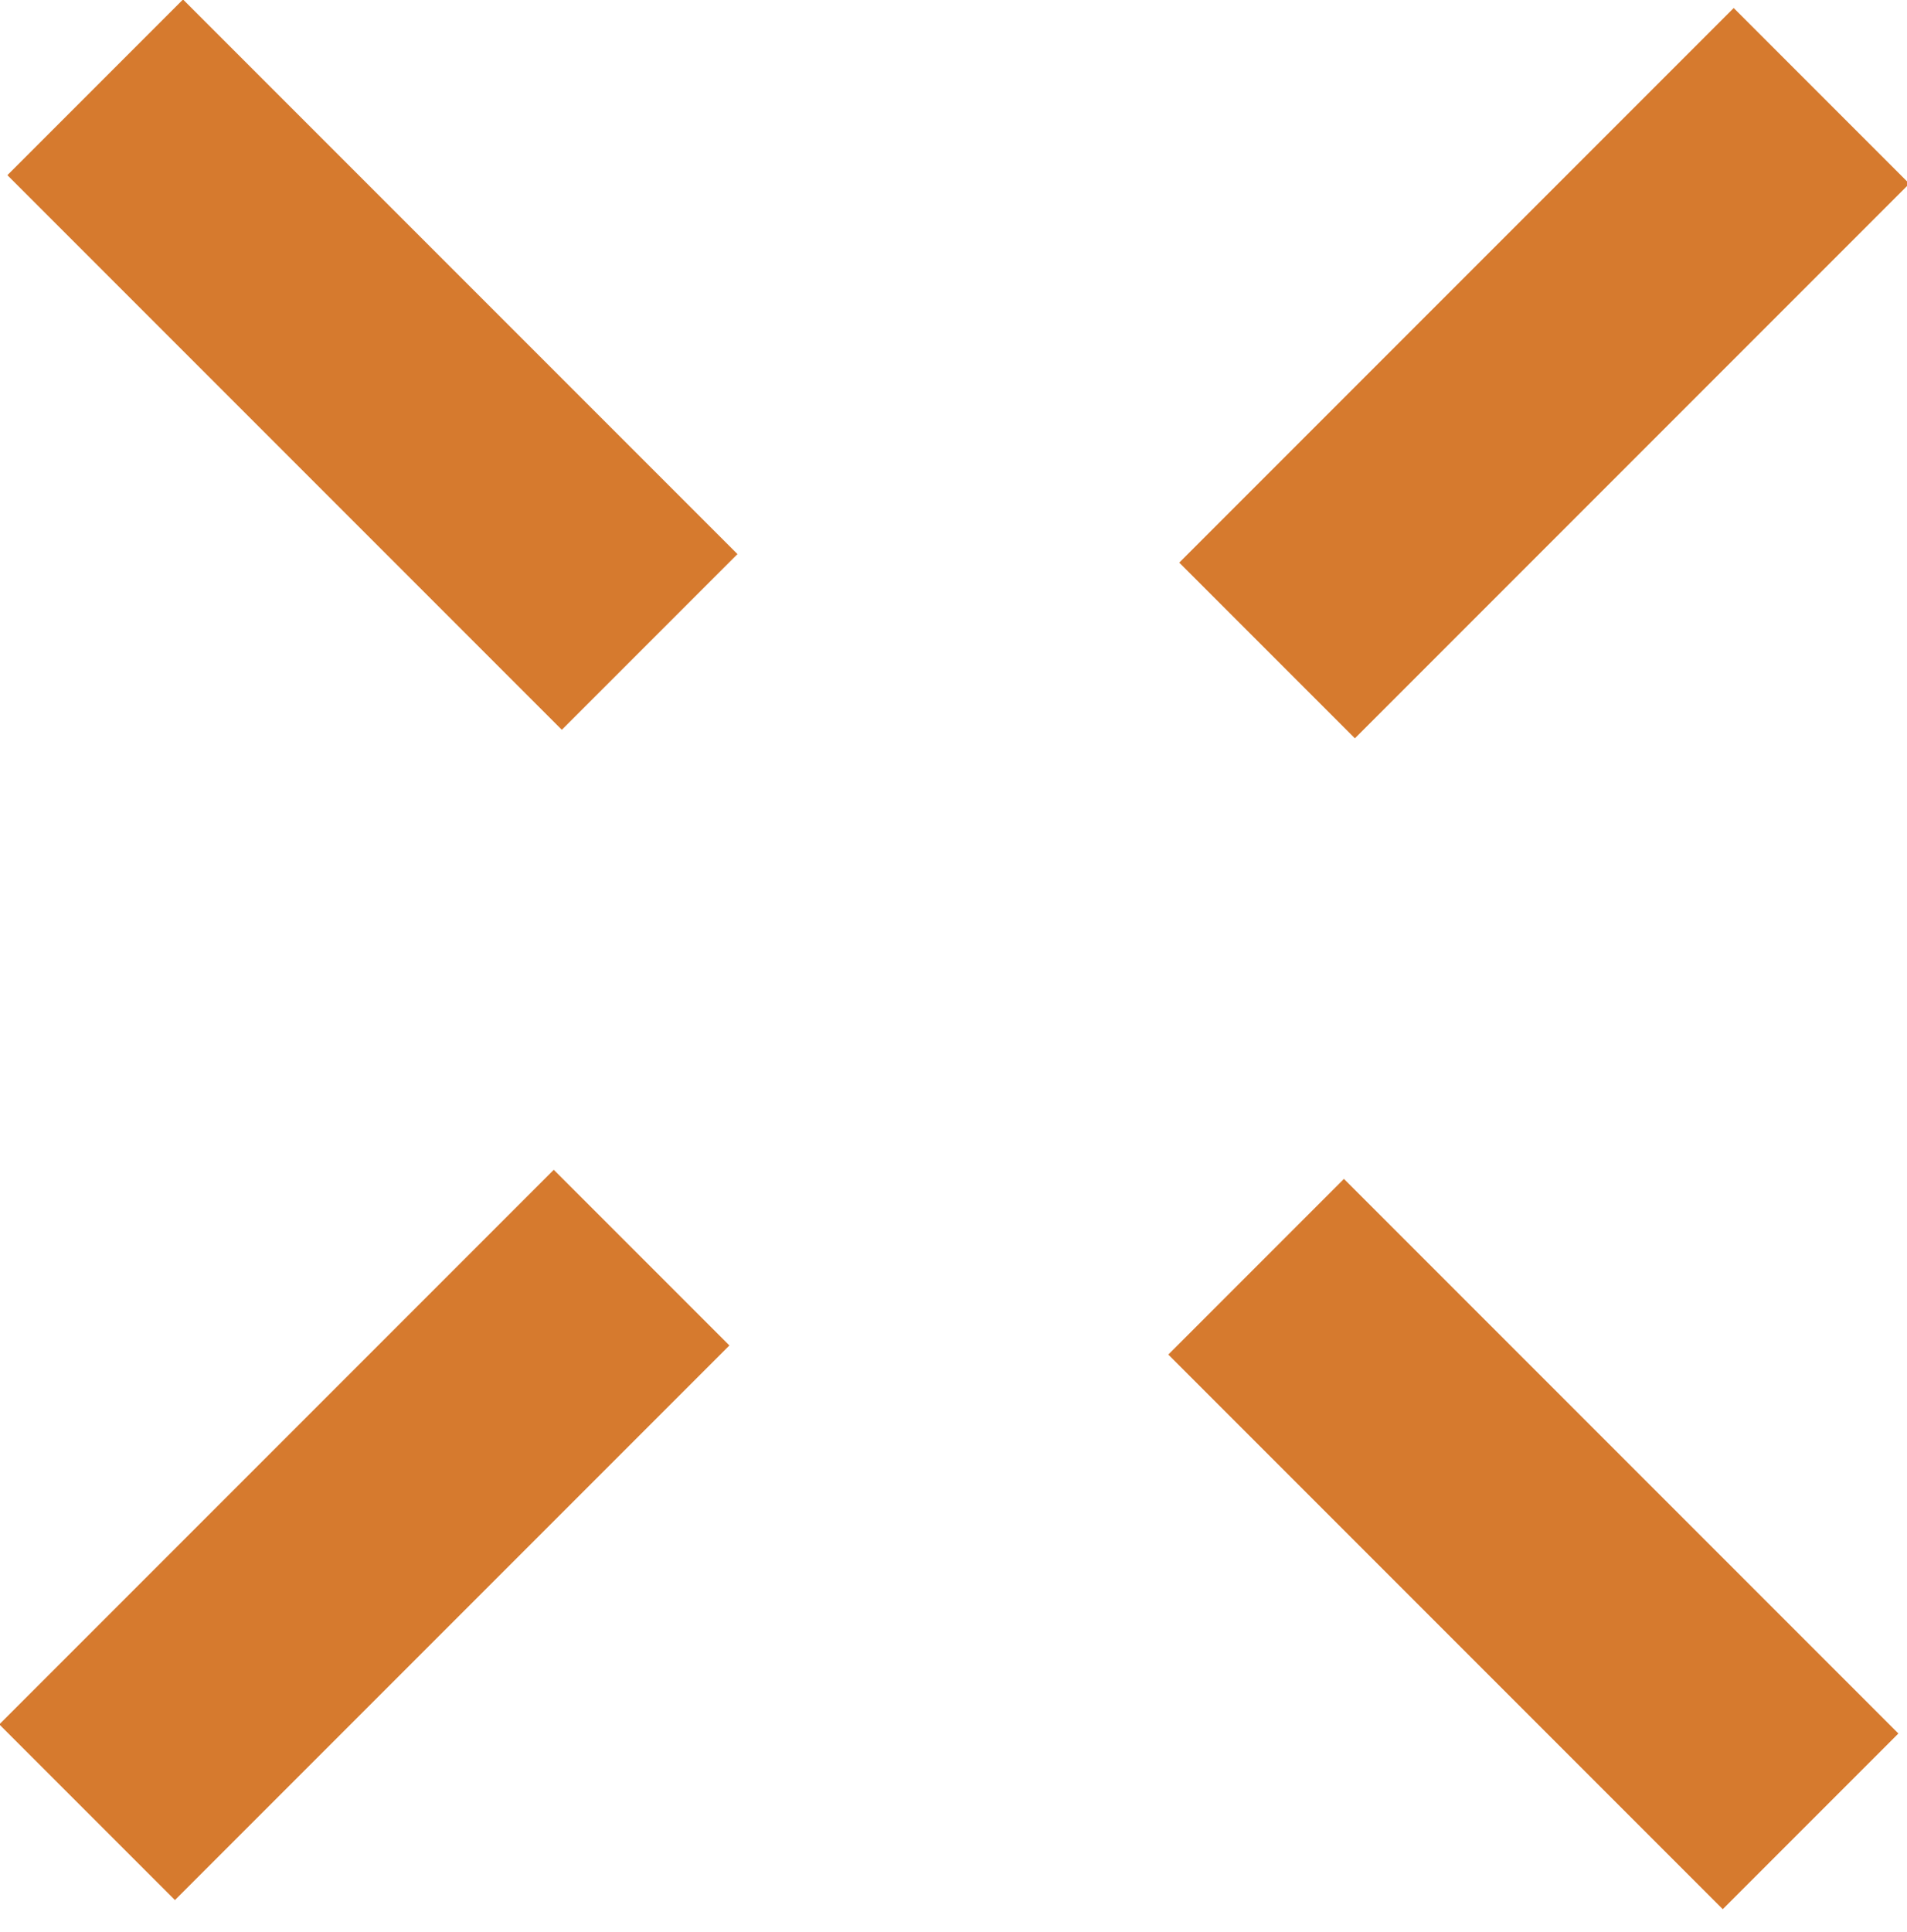
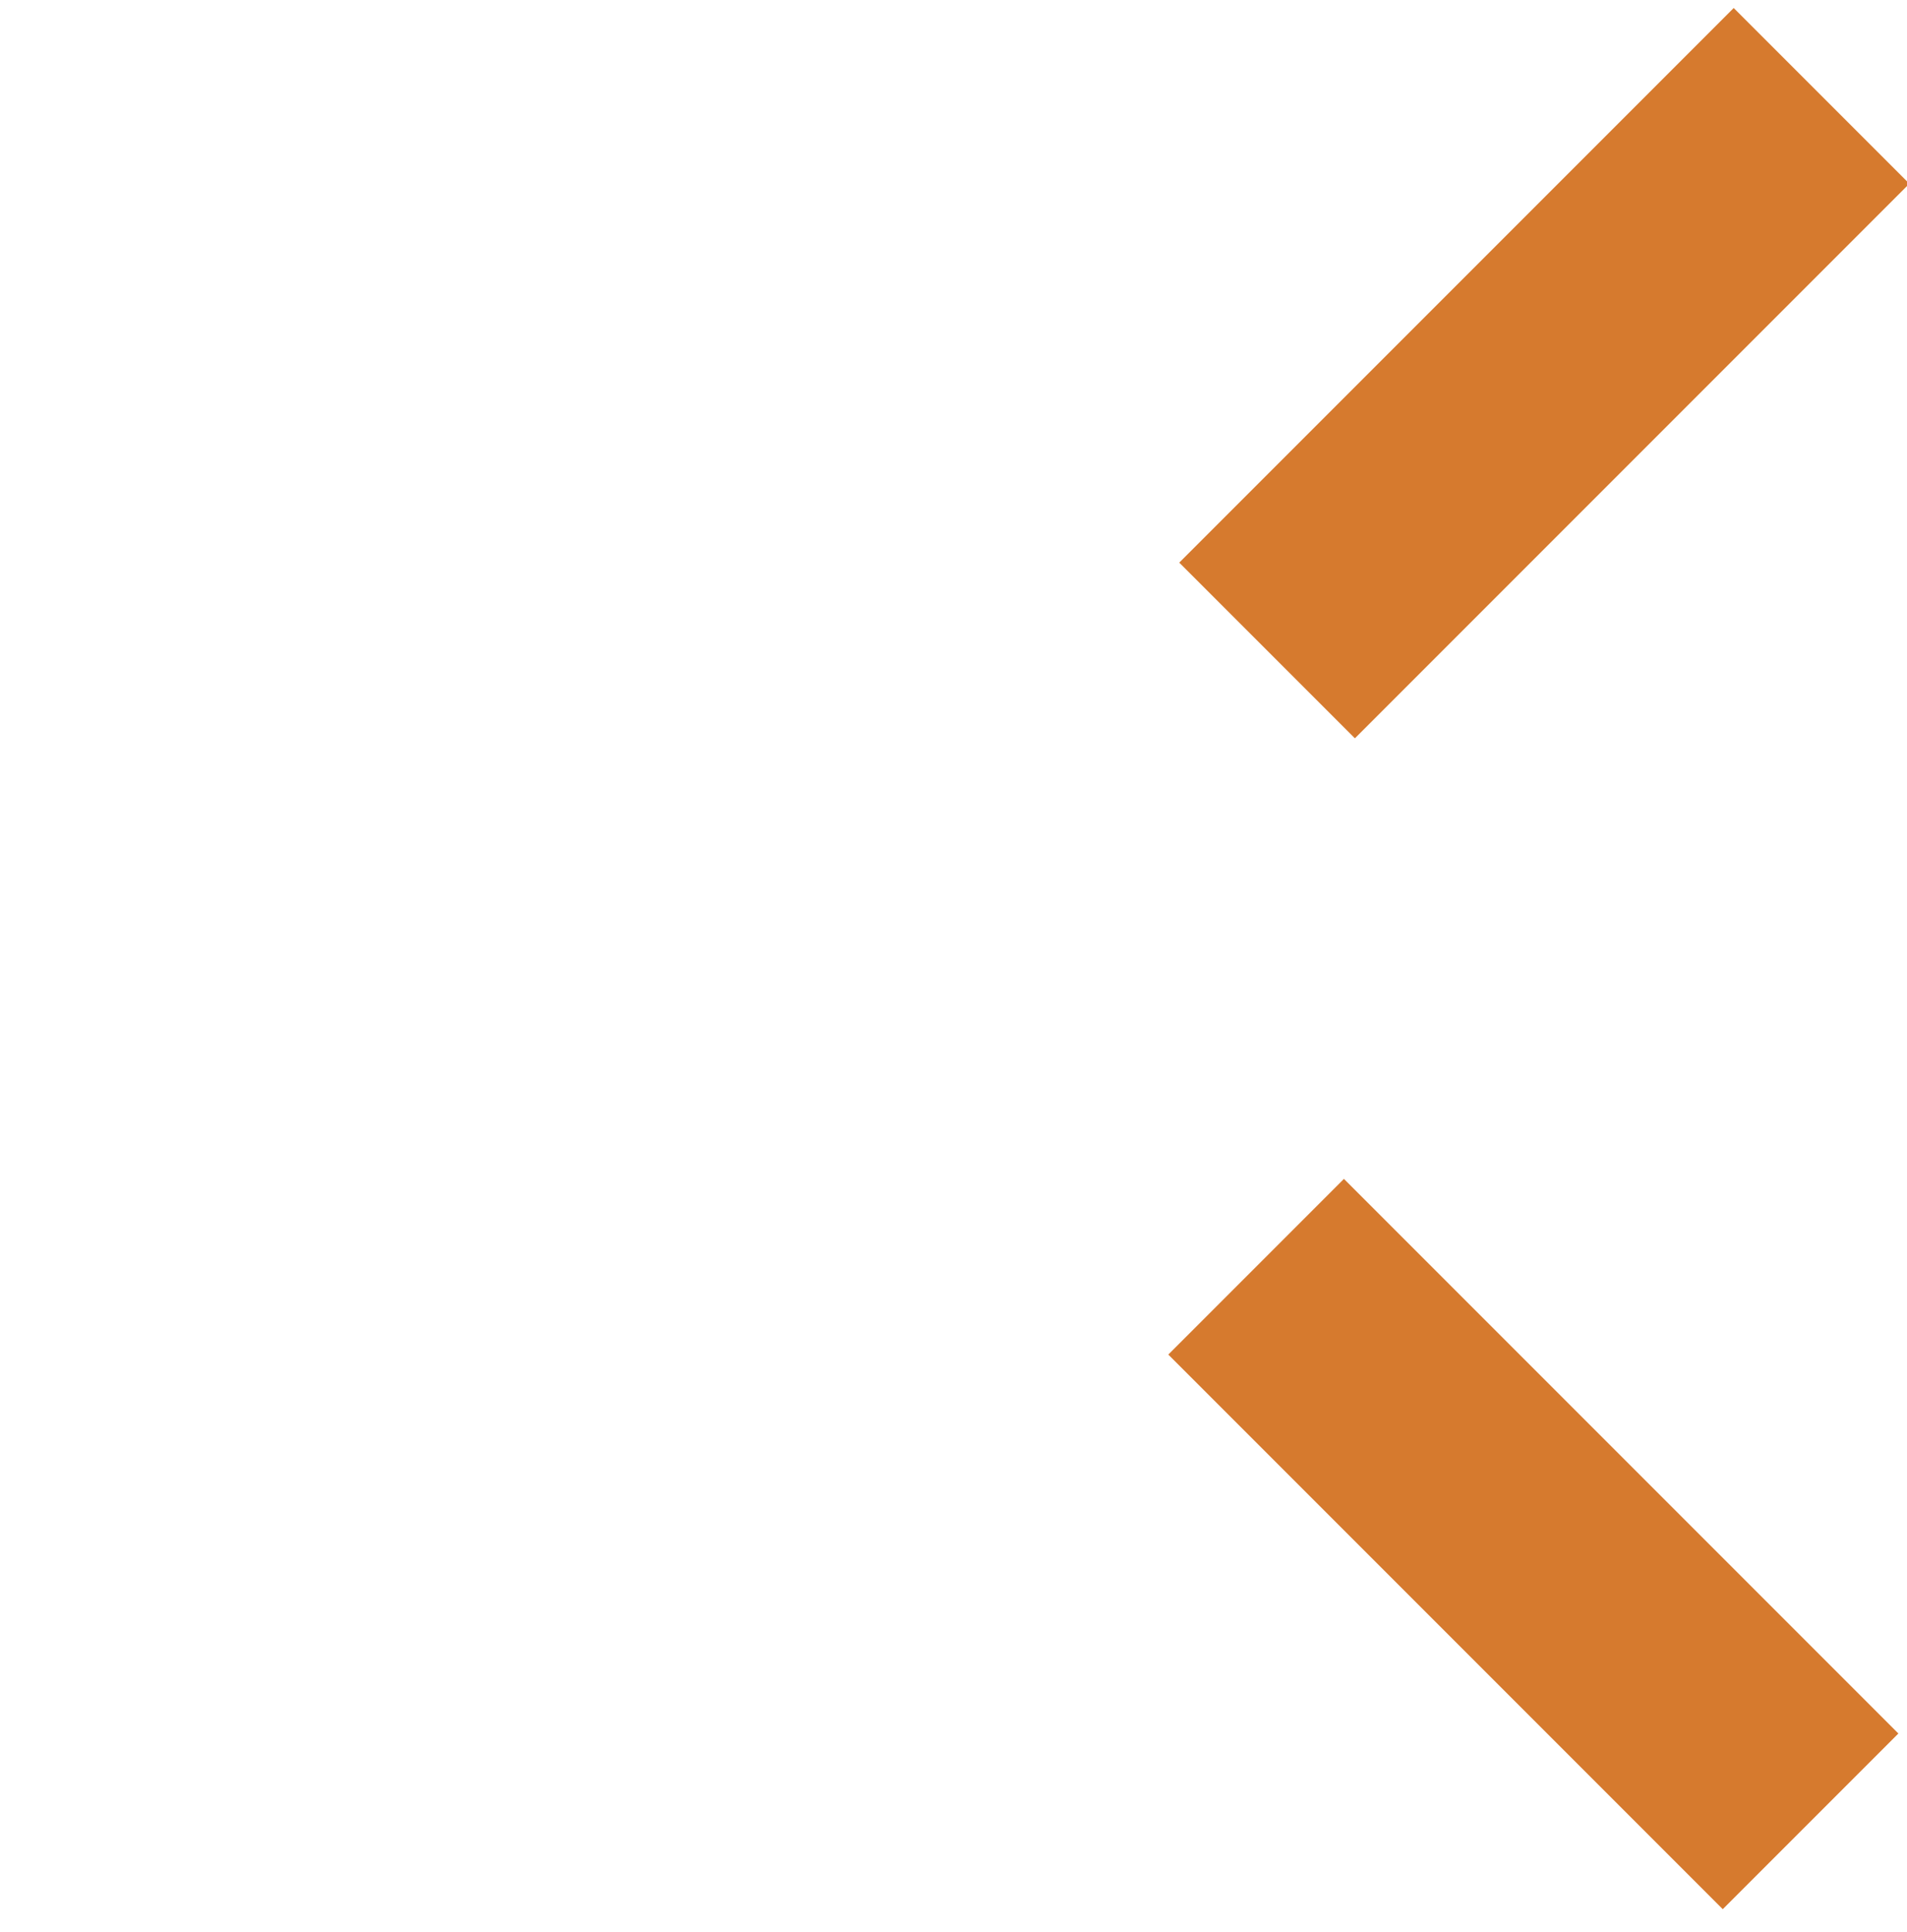
<svg xmlns="http://www.w3.org/2000/svg" version="1.1" x="0px" y="0px" viewBox="0 0 78.3 79.3" style="enable-background:new 0 0 78.3 79.3;" xml:space="preserve">
  <style type="text/css">
	.st0{clip-path:url(#SVGID_2_);}
	.st1{enable-background:new    ;}
	.st2{clip-path:url(#SVGID_4_);enable-background:new    ;}
	.st3{clip-path:url(#SVGID_6_);}
	.st4{clip-path:url(#SVGID_8_);fill:none;stroke:#000000;stroke-width:0.51;stroke-miterlimit:5;}
	.st5{clip-path:url(#SVGID_8_);fill-rule:evenodd;clip-rule:evenodd;}
	.st6{opacity:0.4;clip-path:url(#SVGID_8_);fill-rule:evenodd;clip-rule:evenodd;}
	.st7{clip-path:url(#SVGID_8_);}
	.st8{clip-path:url(#SVGID_8_);fill:none;stroke:#000000;stroke-width:3.000000e-03;stroke-miterlimit:5;}
	
		.st9{clip-path:url(#SVGID_8_);fill:none;stroke:#000000;stroke-width:0.51;stroke-miterlimit:5;stroke-dasharray:11.222,2.806,2.806,2.806;stroke-dashoffset:5;}
	
		.st10{clip-path:url(#SVGID_8_);fill:none;stroke:#000000;stroke-width:0.51;stroke-miterlimit:5;stroke-dasharray:11.181,2.795,2.795,2.795;stroke-dashoffset:5;}
	
		.st11{clip-path:url(#SVGID_8_);fill:none;stroke:#000000;stroke-width:0.51;stroke-miterlimit:5;stroke-dasharray:11.179,2.795,2.795,2.795;stroke-dashoffset:5;}
	
		.st12{clip-path:url(#SVGID_8_);fill:none;stroke:#000000;stroke-width:0.51;stroke-miterlimit:5;stroke-dasharray:11.282,2.821,2.821,2.821;stroke-dashoffset:5;}
	
		.st13{clip-path:url(#SVGID_8_);fill:none;stroke:#000000;stroke-width:0.51;stroke-miterlimit:5;stroke-dasharray:11.249,2.812,2.812,2.812;stroke-dashoffset:5;}
	
		.st14{clip-path:url(#SVGID_8_);fill:none;stroke:#000000;stroke-width:0.51;stroke-miterlimit:5;stroke-dasharray:11.268,2.817,2.817,2.817;stroke-dashoffset:5;}
	.st15{clip-path:url(#SVGID_8_);fill:none;stroke:#000000;stroke-width:6.126391e-03;stroke-miterlimit:10;}
	.st16{opacity:0.1;clip-path:url(#SVGID_8_);fill-rule:evenodd;clip-rule:evenodd;}
	.st17{opacity:0.6;clip-path:url(#SVGID_8_);fill-rule:evenodd;clip-rule:evenodd;}
	
		.st18{clip-path:url(#SVGID_8_);fill:none;stroke:#000000;stroke-width:0.51;stroke-miterlimit:5;stroke-dasharray:11.491,2.873,2.873,2.873;stroke-dashoffset:5;}
	
		.st19{clip-path:url(#SVGID_8_);fill:none;stroke:#000000;stroke-width:0.51;stroke-miterlimit:5;stroke-dasharray:11.492,2.873,2.873,2.873;stroke-dashoffset:5;}
	
		.st20{clip-path:url(#SVGID_8_);fill:none;stroke:#000000;stroke-width:0.51;stroke-miterlimit:5;stroke-dasharray:11.666,2.917,2.917,2.917;stroke-dashoffset:5;}
	
		.st21{clip-path:url(#SVGID_8_);fill:none;stroke:#000000;stroke-width:0.51;stroke-miterlimit:5;stroke-dasharray:11.2,2.8,2.8,2.8;stroke-dashoffset:5;}
	
		.st22{clip-path:url(#SVGID_8_);fill:none;stroke:#000000;stroke-width:0.51;stroke-miterlimit:5;stroke-dasharray:11.405,2.851,2.851,2.851;stroke-dashoffset:5;}
	
		.st23{clip-path:url(#SVGID_8_);fill:none;stroke:#000000;stroke-width:0.51;stroke-miterlimit:5;stroke-dasharray:11.511,2.878,2.878,2.878;stroke-dashoffset:5;}
	
		.st24{clip-path:url(#SVGID_8_);fill:none;stroke:#000000;stroke-width:0.51;stroke-miterlimit:5;stroke-dasharray:11.497,2.874,2.874,2.874;stroke-dashoffset:5;}
	
		.st25{clip-path:url(#SVGID_8_);fill:none;stroke:#000000;stroke-width:0.51;stroke-miterlimit:5;stroke-dasharray:11.206,2.801,2.801,2.801;stroke-dashoffset:5;}
	
		.st26{clip-path:url(#SVGID_8_);fill:none;stroke:#000000;stroke-width:0.51;stroke-miterlimit:5;stroke-dasharray:10.357,2.589,2.589,2.589;stroke-dashoffset:5;}
	
		.st27{clip-path:url(#SVGID_8_);fill:none;stroke:#000000;stroke-width:0.51;stroke-miterlimit:5;stroke-dasharray:11.483,2.871,2.871,2.871;stroke-dashoffset:5;}
	
		.st28{clip-path:url(#SVGID_8_);fill:none;stroke:#000000;stroke-width:0.51;stroke-miterlimit:5;stroke-dasharray:11.28,2.82,2.82,2.82;stroke-dashoffset:5;}
	
		.st29{clip-path:url(#SVGID_8_);fill:none;stroke:#000000;stroke-width:0.51;stroke-miterlimit:5;stroke-dasharray:11.254,2.814,2.814,2.814;stroke-dashoffset:5;}
	
		.st30{clip-path:url(#SVGID_8_);fill:none;stroke:#000000;stroke-width:0.51;stroke-miterlimit:5;stroke-dasharray:11.118,2.78,2.78,2.78;stroke-dashoffset:5;}
	
		.st31{clip-path:url(#SVGID_8_);fill:none;stroke:#000000;stroke-width:0.51;stroke-miterlimit:5;stroke-dasharray:11.288,2.822,2.822,2.822;stroke-dashoffset:5;}
	
		.st32{clip-path:url(#SVGID_8_);fill:none;stroke:#000000;stroke-width:0.51;stroke-miterlimit:5;stroke-dasharray:11.462,2.866,2.866,2.866;stroke-dashoffset:5;}
	.st33{clip-path:url(#SVGID_8_);fill-rule:evenodd;clip-rule:evenodd;fill:#FFFFFF;}
	
		.st34{clip-path:url(#SVGID_8_);fill:none;stroke:#000000;stroke-width:0.51;stroke-miterlimit:5;stroke-dasharray:65.046,11.294;stroke-dashoffset:32;}
	.st35{opacity:0.15;clip-path:url(#SVGID_8_);fill-rule:evenodd;clip-rule:evenodd;}
	
		.st36{clip-path:url(#SVGID_8_);fill:none;stroke:#000000;stroke-width:0.51;stroke-miterlimit:5;stroke-dasharray:26.818,11.294;stroke-dashoffset:13;}
	.st37{opacity:0.4;clip-path:url(#SVGID_10_);fill-rule:evenodd;clip-rule:evenodd;}
	.st38{clip-path:url(#SVGID_10_);fill:none;stroke:#000000;stroke-width:0.51;stroke-miterlimit:5;}
	.st39{opacity:0.6;clip-path:url(#SVGID_10_);fill-rule:evenodd;clip-rule:evenodd;}
	.st40{opacity:0.1;clip-path:url(#SVGID_10_);fill-rule:evenodd;clip-rule:evenodd;}
	.st41{clip-path:url(#SVGID_10_);fill:none;stroke:#000000;stroke-width:3.000000e-03;stroke-miterlimit:5;}
	.st42{opacity:0.2;clip-path:url(#SVGID_10_);fill-rule:evenodd;clip-rule:evenodd;}
	
		.st43{clip-path:url(#SVGID_10_);fill:none;stroke:#000000;stroke-width:0.51;stroke-miterlimit:5;stroke-dasharray:11.014,2.753,2.753,2.753;stroke-dashoffset:5;}
	
		.st44{clip-path:url(#SVGID_10_);fill:none;stroke:#000000;stroke-width:0.51;stroke-miterlimit:5;stroke-dasharray:10.357,2.589,2.589,2.589;stroke-dashoffset:5;}
	.st45{clip-path:url(#SVGID_10_);}
	.st46{clip-path:url(#SVGID_10_);fill-rule:evenodd;clip-rule:evenodd;}
	.st47{opacity:5.000000e-02;clip-path:url(#SVGID_10_);fill-rule:evenodd;clip-rule:evenodd;}
	.st48{clip-path:url(#SVGID_10_);fill-rule:evenodd;clip-rule:evenodd;fill:url(#);}
	.st49{clip-path:url(#SVGID_10_);fill:none;stroke:#000000;stroke-width:0.85;stroke-miterlimit:5;}
	.st50{opacity:0.4;clip-path:url(#SVGID_12_);fill-rule:evenodd;clip-rule:evenodd;}
	.st51{clip-path:url(#SVGID_12_);fill:none;stroke:#000000;stroke-width:0.51;stroke-miterlimit:5;}
	.st52{opacity:0.6;clip-path:url(#SVGID_12_);fill-rule:evenodd;clip-rule:evenodd;}
	.st53{opacity:0.1;clip-path:url(#SVGID_12_);fill-rule:evenodd;clip-rule:evenodd;}
	.st54{clip-path:url(#SVGID_12_);fill:none;stroke:#000000;stroke-width:3.000000e-03;stroke-miterlimit:5;}
	.st55{opacity:0.2;clip-path:url(#SVGID_12_);fill-rule:evenodd;clip-rule:evenodd;}
	
		.st56{clip-path:url(#SVGID_12_);fill:none;stroke:#000000;stroke-width:0.51;stroke-miterlimit:5;stroke-dasharray:11.014,2.753,2.753,2.753;stroke-dashoffset:5;}
	
		.st57{clip-path:url(#SVGID_12_);fill:none;stroke:#000000;stroke-width:0.51;stroke-miterlimit:5;stroke-dasharray:11.506,2.877,2.877,2.877;stroke-dashoffset:5;}
	
		.st58{clip-path:url(#SVGID_12_);fill:none;stroke:#000000;stroke-width:0.51;stroke-miterlimit:5;stroke-dasharray:10.357,2.589,2.589,2.589;stroke-dashoffset:5;}
	.st59{clip-path:url(#SVGID_12_);}
	.st60{clip-path:url(#SVGID_12_);fill-rule:evenodd;clip-rule:evenodd;}
	.st61{clip-path:url(#SVGID_14_);fill:none;stroke:#000000;stroke-width:0.51;stroke-miterlimit:5;}
	.st62{opacity:0.4;clip-path:url(#SVGID_14_);fill-rule:evenodd;clip-rule:evenodd;}
	.st63{clip-path:url(#SVGID_14_);fill:none;stroke:#000000;stroke-width:6.000000e-03;stroke-miterlimit:5;}
	.st64{opacity:5.000000e-02;clip-path:url(#SVGID_12_);fill-rule:evenodd;clip-rule:evenodd;}
	.st65{clip-path:url(#SVGID_12_);fill-rule:evenodd;clip-rule:evenodd;fill:url(#);}
	.st66{clip-path:url(#SVGID_12_);fill:none;stroke:#000000;stroke-width:0.85;stroke-miterlimit:5;}
	.st67{clip-path:url(#SVGID_8_);fill:none;stroke:#000000;stroke-width:0.85;stroke-miterlimit:5;}
	.st68{clip-path:url(#SVGID_8_);fill-rule:evenodd;clip-rule:evenodd;fill:url(#);}
	.st69{opacity:0.2;clip-path:url(#SVGID_8_);fill-rule:evenodd;clip-rule:evenodd;}
	.st70{opacity:0.4;clip-path:url(#SVGID_8_);fill:none;stroke:#000000;stroke-width:0.51;stroke-miterlimit:5;}
	.st71{opacity:0.4;}
	.st72{opacity:0.4;clip-path:url(#SVGID_8_);fill:none;stroke:#000000;stroke-width:6.000000e-03;stroke-miterlimit:5;}
	.st73{opacity:0.3;clip-path:url(#SVGID_8_);fill:none;stroke:#000000;stroke-width:0.51;stroke-miterlimit:5;}
	.st74{opacity:0.3;clip-path:url(#SVGID_8_);}
	.st75{opacity:0.3;}
	
		.st76{clip-path:url(#SVGID_8_);fill:none;stroke:#000000;stroke-width:0.51;stroke-miterlimit:5;stroke-dasharray:7.172,1.793,1.793,1.793;stroke-dashoffset:3;}
	
		.st77{clip-path:url(#SVGID_8_);fill:none;stroke:#000000;stroke-width:0.51;stroke-miterlimit:5;stroke-dasharray:6.926,1.731,1.731,1.731;stroke-dashoffset:3;}
	.st78{clip-path:url(#SVGID_16_);fill:none;stroke:#000000;stroke-width:0.85;stroke-miterlimit:5;}
	.st79{clip-path:url(#SVGID_16_);}
	.st80{clip-path:url(#SVGID_16_);fill:none;stroke:#000000;stroke-width:0.51;stroke-miterlimit:5;}
	.st81{clip-path:url(#SVGID_6_);fill:none;stroke:#000000;stroke-width:0.51;stroke-miterlimit:5;}
	.st82{clip-path:url(#SVGID_6_);fill:none;stroke:#000000;stroke-width:0.85;stroke-miterlimit:5;}
	.st83{fill:#231F20;}
	.st84{fill:#231F20;stroke:#474747;stroke-miterlimit:10;}
	.st85{fill:#D67A2E;}
	.st86{fill:#FFFFFF;}
	.st87{clip-path:url(#SVGID_38_);}
	.st88{clip-path:url(#SVGID_74_);}
	.st89{fill:none;stroke:#000000;stroke-miterlimit:10;}
	.st90{fill:none;stroke:#FFFFFF;stroke-miterlimit:10;}
</style>
  <g id="Layer_1">
</g>
  <g id="Layer_2">
    <g>
      <rect x="46.9" y="58.3" transform="matrix(0.707 0.707 -0.707 0.707 63.241 -25.987)" class="st85" width="32.2" height="10.2" />
-       <rect x="-0.8" y="9.9" transform="matrix(0.707 0.707 -0.707 0.707 15.08 -6.455)" class="st85" width="32.2" height="10.2" />
-       <rect x="-1.1" y="57.9" transform="matrix(-0.707 0.707 -0.707 -0.707 70.106 96.94)" class="st85" width="32.2" height="10.2" />
      <rect x="47.2" y="10.2" transform="matrix(-0.707 0.707 -0.707 -0.707 118.978 -18.619)" class="st85" width="32.2" height="10.2" />
    </g>
  </g>
</svg>